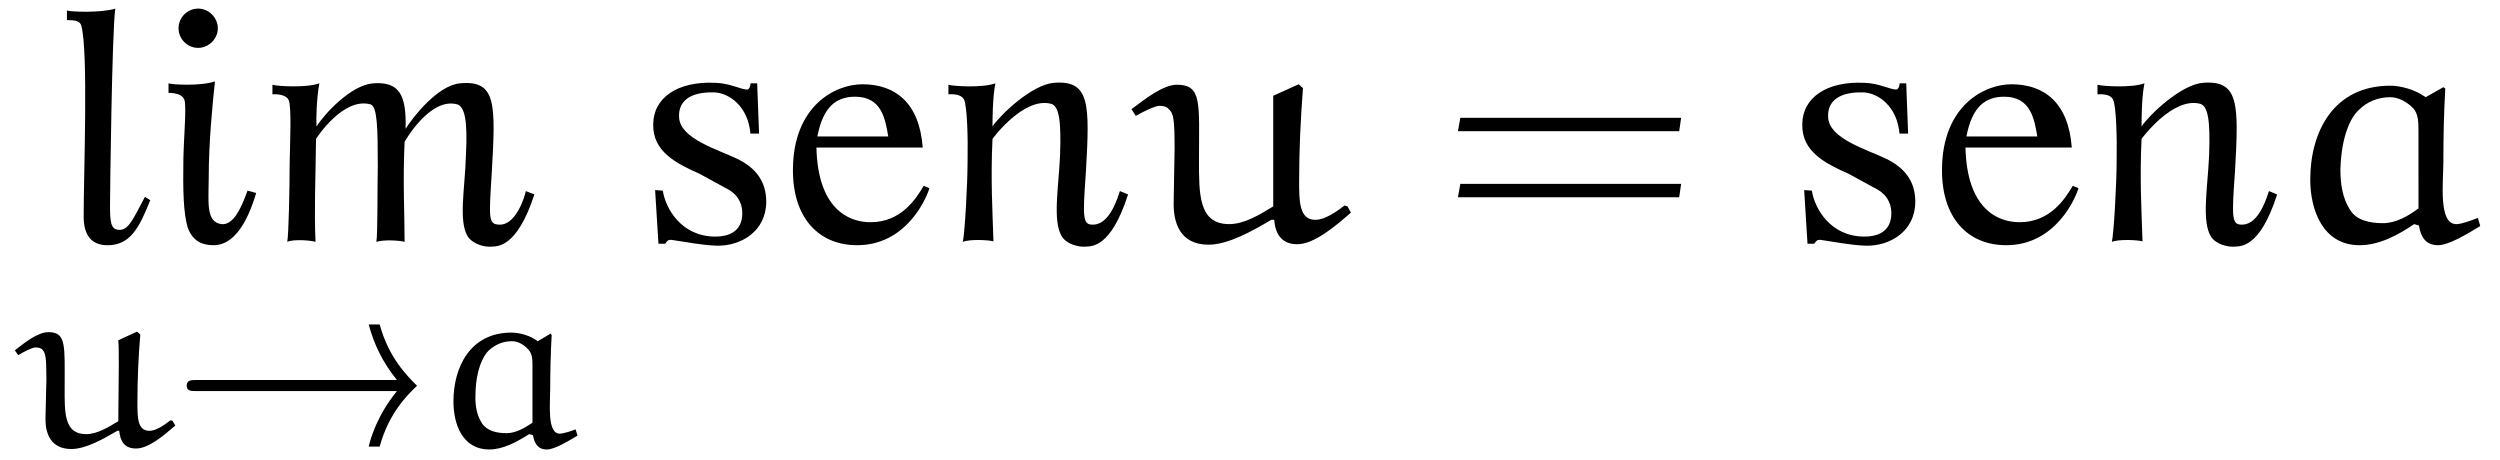
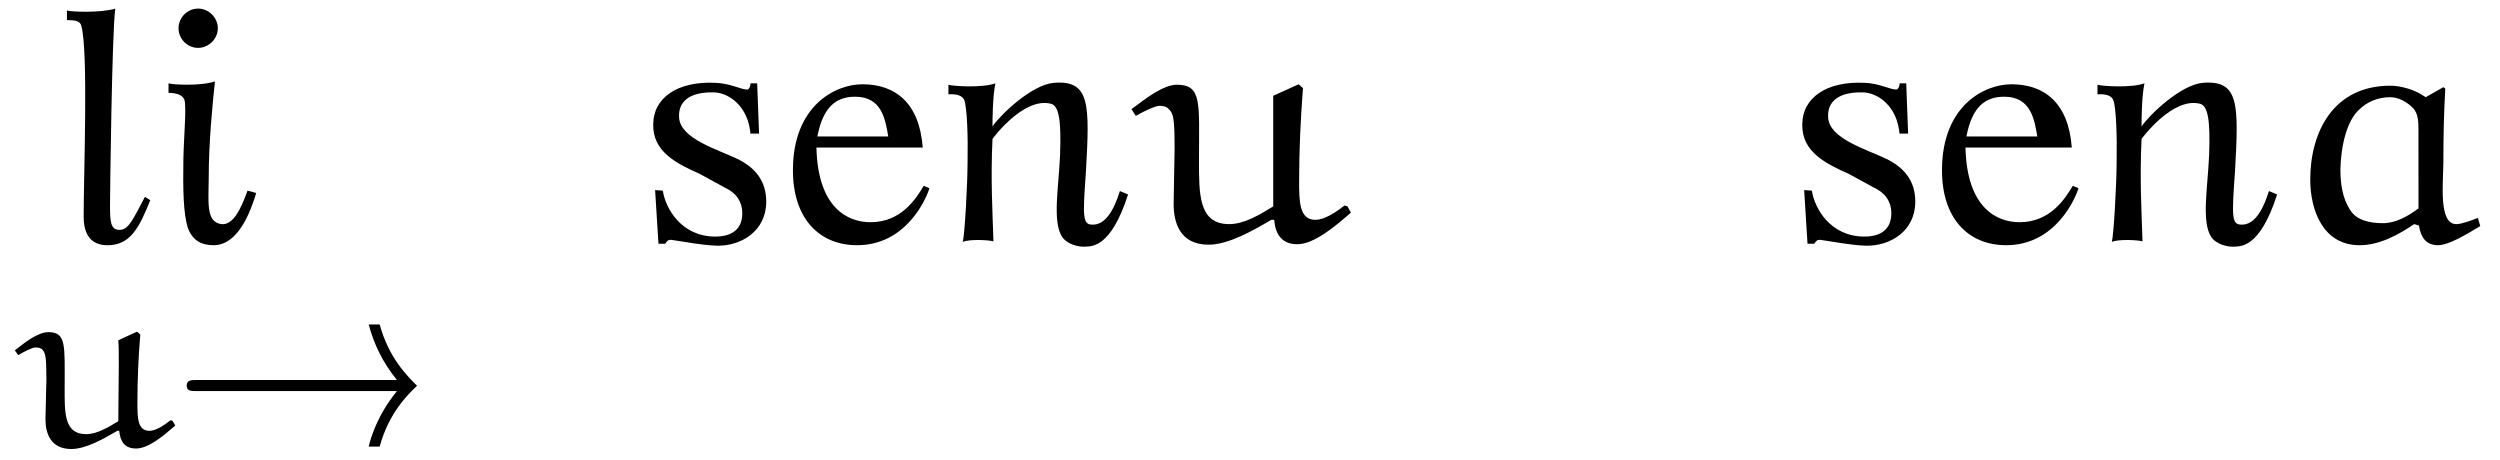
<svg xmlns="http://www.w3.org/2000/svg" xmlns:ns1="http://sodipodi.sourceforge.net/DTD/sodipodi-0.dtd" xmlns:ns2="http://www.inkscape.org/namespaces/inkscape" xmlns:xlink="http://www.w3.org/1999/xlink" viewBox="0 0 81.554 15" version="1.2" id="svg31" ns1:docname="img282.svg" width="81.554" height="15" ns2:version="1.3 (0e150ed6c4, 2023-07-21)">
  <ns1:namedview id="namedview31" pagecolor="#ffffff" bordercolor="#000000" borderopacity="0.25" ns2:showpageshadow="2" ns2:pageopacity="0.0" ns2:pagecheckerboard="0" ns2:deskcolor="#d1d1d1" ns2:zoom="8.2644627" ns2:cx="40.777" ns2:cy="6.9575001" ns2:window-width="2560" ns2:window-height="1009" ns2:window-x="1272" ns2:window-y="-8" ns2:window-maximized="1" ns2:current-layer="svg31" />
  <defs id="defs17">
    <g id="g17">
      <symbol overflow="visible" id="glyph0-0">
        <path style="stroke:none" d="" id="path1" />
      </symbol>
      <symbol overflow="visible" id="glyph0-1">
        <path style="stroke:none" d="M 3.016,-1.344 2.844,-1.453 C 2.453,-0.719 2.312,-0.375 2.016,-0.375 c -0.297,0 -0.312,-0.266 -0.312,-0.812 0,-0.297 0.062,-5.656 0.172,-6.406 -0.453,0.141 -1.422,0.109 -1.578,0.062 v 0.312 c 0.266,0 0.438,0.031 0.469,0.188 C 1,-6.219 0.844,-2.188 0.844,-0.812 c 0,0.625 0.266,0.938 0.781,0.938 0.734,0 1.031,-0.562 1.391,-1.469 z m 0,0" id="path2" />
      </symbol>
      <symbol overflow="visible" id="glyph0-2">
        <path style="stroke:none" d="m 2.078,-6.953 c 0,-0.344 -0.297,-0.641 -0.641,-0.641 -0.359,0 -0.641,0.297 -0.641,0.641 0,0.344 0.281,0.641 0.641,0.641 0.344,0 0.641,-0.297 0.641,-0.641 z m 1.25,5.375 -0.281,-0.078 c -0.219,0.609 -0.469,1.125 -0.844,1.094 -0.531,-0.062 -0.422,-0.75 -0.422,-1.516 0,-1.156 0.125,-2.406 0.203,-3.141 C 1.531,-5.062 0.594,-5.109 0.469,-5.156 v 0.312 c 0.25,0 0.453,0.062 0.516,0.219 0.078,0.219 -0.016,1.188 -0.031,1.938 -0.016,1.016 0,1.766 0.141,2.234 C 1.266,0.031 1.625,0.125 1.938,0.125 c 0.328,0 0.938,-0.172 1.391,-1.703 z m 0,0" id="path3" />
      </symbol>
      <symbol overflow="visible" id="glyph0-3">
-         <path style="stroke:none" d="m 8.953,-1.531 -0.281,-0.109 c -0.031,0.172 -0.312,1.094 -0.844,1.094 C 7.438,-0.547 7.469,-0.734 7.562,-2.25 7.688,-4.484 7.719,-5.266 6.531,-5.156 5.797,-5.094 4.984,-4.047 4.75,-3.672 4.781,-4.781 4.547,-5.219 3.688,-5.156 2.953,-5.094 2.094,-4.141 1.844,-3.75 1.828,-3.938 1.844,-4.688 1.938,-5.156 1.5,-5 0.562,-5.062 0.406,-5.109 v 0.312 c 0.25,-0.016 0.469,0.047 0.531,0.188 0.094,0.234 0.047,1.281 0.031,2.062 0,0.766 -0.031,2.328 -0.078,2.562 0.203,-0.094 0.781,-0.047 0.922,0 C 1.766,-1 1.812,-1.938 1.828,-3.344 c 0,0 0.875,-1.375 1.781,-1.125 0.219,0.078 0.234,0.766 0.234,2.016 -0.016,0.766 0,2.25 -0.047,2.469 0.219,-0.078 0.781,-0.047 0.922,0 0,-0.969 -0.062,-1.938 0,-3.266 0,0 0.828,-1.469 1.719,-1.219 0.234,0.078 0.344,0.5 0.281,1.672 -0.031,1.078 -0.25,2.141 0.062,2.641 0.188,0.266 0.562,0.344 0.766,0.328 0.188,-0.016 0.828,0.062 1.406,-1.703 z m 0,0" id="path4" />
-       </symbol>
+         </symbol>
      <symbol overflow="visible" id="glyph0-4">
        <path style="stroke:none" d="M 4.234,-1.297 C 4.234,-1.969 3.875,-2.406 3.297,-2.688 2.656,-3 1.422,-3.344 1.391,-4.047 c -0.031,-0.516 0.344,-0.844 1.172,-0.812 0.469,0.031 1.078,0.453 1.156,1.344 H 4 L 3.938,-5.156 H 3.719 c 0.016,0 -0.016,0.203 -0.109,0.203 -0.203,0 -0.547,-0.203 -1.031,-0.219 C 1.344,-5.234 0.547,-4.688 0.547,-3.812 0.531,-2.938 1.281,-2.547 2.062,-2.203 L 2.891,-1.75 c 0.375,0.172 0.562,0.469 0.562,0.828 0,0.641 -0.5,0.766 -0.875,0.766 -1.109,0 -1.625,-0.906 -1.719,-1.5 l -0.25,-0.016 0.109,1.75 H 0.938 C 1,-0.016 1.031,-0.062 1.156,-0.047 1.5,0 2.109,0.125 2.625,0.141 c 0.781,0.016 1.609,-0.469 1.609,-1.438 z m 0,0" id="path5" />
      </symbol>
      <symbol overflow="visible" id="glyph0-5">
        <path style="stroke:none" d="M 4.875,-1.734 4.688,-1.812 C 4.438,-1.391 3.953,-0.625 2.953,-0.625 2.219,-0.625 1.234,-1.078 1.188,-3.062 H 4.656 C 4.547,-4.531 3.75,-5.125 2.688,-5.125 c -0.891,0 -2.25,0.703 -2.266,2.766 -0.016,1.594 0.844,2.484 2.094,2.484 1.594,0 2.25,-1.5 2.359,-1.859 z m -1.344,-1.688 h -2.312 c 0.188,-0.984 0.625,-1.297 1.234,-1.297 0.875,0 0.984,0.75 1.078,1.297 z m 0,0" id="path6" />
      </symbol>
      <symbol overflow="visible" id="glyph0-6">
        <path style="stroke:none" d="M 6.266,-1.531 6,-1.641 c -0.062,0.172 -0.312,1.078 -0.859,1.094 -0.359,0.016 -0.359,-0.188 -0.25,-1.719 0.125,-2.219 0.141,-3 -1.047,-2.906 -0.719,0.062 -1.734,1.031 -2,1.422 0,-0.188 0,-0.938 0.094,-1.406 C 1.516,-5 0.562,-5.062 0.406,-5.109 v 0.312 c 0.25,-0.016 0.453,0.031 0.516,0.188 0.094,0.234 0.125,1.219 0.109,1.984 0,0.766 -0.094,2.406 -0.156,2.641 0.219,-0.094 0.859,-0.062 1,-0.016 -0.031,-1 -0.094,-2.016 -0.031,-3.344 0,0 1.016,-1.391 1.922,-1.141 0.234,0.078 0.328,0.5 0.281,1.688 C 4,-1.734 3.797,-0.656 4.109,-0.156 4.281,0.109 4.672,0.188 4.875,0.172 5.062,0.156 5.703,0.234 6.266,-1.531 Z m 0,0" id="path7" />
      </symbol>
      <symbol overflow="visible" id="glyph1-0">
        <path style="stroke:none" d="" id="path8" />
      </symbol>
      <symbol overflow="visible" id="glyph1-1">
        <path style="stroke:none" d="M 5.125,-0.844 5.062,-0.859 c -0.203,0.156 -0.469,0.344 -0.688,0.344 -0.391,0 -0.391,-0.438 -0.391,-0.922 0,-0.734 0.031,-1.484 0.094,-2.219 L 3.969,-3.75 3.359,-3.469 C 3.375,-3.297 3.375,-2.984 3.375,-2.625 c 0,0.562 -0.016,1.281 -0.016,1.797 -0.312,0.188 -0.688,0.422 -1.047,0.422 -0.734,0 -0.703,-0.719 -0.703,-1.531 0,-1.359 0.062,-1.797 -0.531,-1.797 -0.344,0 -0.781,0.344 -1.094,0.594 l 0.109,0.156 c 0.188,-0.109 0.453,-0.25 0.562,-0.25 0.094,0 0.188,0.016 0.234,0.078 0.094,0.109 0.125,0.234 0.125,0.969 0,0.234 -0.031,1.031 -0.031,1.297 0,0.438 0.156,0.969 0.844,0.969 0.469,0 1.047,-0.328 1.5,-0.594 h 0.062 C 3.422,-0.172 3.562,0.062 3.938,0.062 c 0.406,0 0.906,-0.422 1.281,-0.75 z m 0,0" id="path9" />
      </symbol>
      <symbol overflow="visible" id="glyph1-2">
-         <path style="stroke:none" d="m 3.453,-3.438 c -0.25,-0.188 -0.594,-0.281 -0.859,-0.281 -1.344,0 -1.891,1.125 -1.891,2.25 0,0.719 0.281,1.562 1.172,1.562 0.453,0 0.906,-0.25 1.297,-0.5 l 0.125,0.031 C 3.344,-0.109 3.453,0.094 3.75,0.094 c 0.25,0 0.688,-0.266 1,-0.453 L 4.688,-0.562 C 4.531,-0.5 4.281,-0.422 4.172,-0.422 c -0.422,0 -0.312,-0.984 -0.312,-1.484 0,-0.578 0.016,-1.156 0.047,-1.734 L 3.875,-3.688 Z M 3.281,-0.781 C 3.031,-0.609 2.734,-0.438 2.438,-0.438 2.141,-0.438 1.812,-0.5 1.641,-0.75 1.453,-1.031 1.406,-1.375 1.422,-1.719 1.438,-2.516 1.672,-2.953 1.844,-3.125 2.062,-3.328 2.312,-3.438 2.609,-3.438 2.812,-3.438 3,-3.328 3.141,-3.172 3.281,-3.031 3.281,-2.828 3.281,-2.625 Z m 0,0" id="path10" />
-       </symbol>
+         </symbol>
      <symbol overflow="visible" id="glyph2-0">
        <path style="stroke:none" d="" id="path11" />
      </symbol>
      <symbol overflow="visible" id="glyph2-1">
        <path style="stroke:none" d="M 7.328,-1.812 C 6.672,-1 6.469,-0.266 6.406,0 h 0.359 c 0.297,-1.094 0.906,-1.688 1.219,-1.984 -0.312,-0.312 -0.922,-0.906 -1.219,-2 H 6.406 c 0.172,0.641 0.453,1.234 0.922,1.812 h -6.562 c -0.141,0 -0.297,0 -0.297,0.188 0,0.172 0.156,0.172 0.297,0.172 z m 0,0" id="path12" />
      </symbol>
      <symbol overflow="visible" id="glyph3-0">
        <path style="stroke:none" d="" id="path13" />
      </symbol>
      <symbol overflow="visible" id="glyph3-1">
        <path style="stroke:none" d="M 7.031,-1.141 6.938,-1.172 c -0.281,0.219 -0.656,0.469 -0.953,0.469 -0.531,0 -0.531,-0.609 -0.531,-1.266 0,-1.016 0.047,-2.016 0.125,-3.031 L 5.438,-5.125 4.609,-4.75 c 0,0.234 0,0.656 0,1.156 0,0.781 0,1.75 0,2.453 -0.438,0.266 -0.938,0.578 -1.438,0.578 -1,0 -0.984,-0.984 -0.984,-2.094 0,-1.844 0.109,-2.453 -0.719,-2.453 -0.453,0 -1.047,0.469 -1.484,0.797 L 0.125,-4.094 c 0.25,-0.141 0.625,-0.328 0.781,-0.328 0.125,0 0.234,0.031 0.297,0.109 0.156,0.141 0.188,0.328 0.188,1.312 0,0.312 -0.031,1.422 -0.031,1.781 0,0.609 0.203,1.328 1.141,1.328 0.641,0 1.438,-0.453 2.047,-0.812 h 0.094 c 0.031,0.469 0.25,0.797 0.75,0.797 0.547,0 1.234,-0.578 1.75,-1.031 z m 0,0" id="path14" />
      </symbol>
      <symbol overflow="visible" id="glyph3-2">
        <path style="stroke:none" d="m 4.719,-4.703 c -0.344,-0.25 -0.812,-0.375 -1.156,-0.375 -1.859,0 -2.609,1.516 -2.609,3.062 0,0.984 0.406,2.141 1.609,2.141 0.641,0 1.25,-0.328 1.781,-0.688 L 4.5,-0.516 C 4.562,-0.141 4.719,0.125 5.125,0.125 5.469,0.125 6.062,-0.234 6.5,-0.5 L 6.422,-0.766 C 6.188,-0.672 5.875,-0.562 5.719,-0.562 c -0.594,0 -0.422,-1.375 -0.422,-2.047 0,-0.797 0.016,-1.578 0.062,-2.375 l -0.062,-0.047 z m -0.234,3.625 C 4.156,-0.828 3.75,-0.594 3.328,-0.594 2.922,-0.594 2.469,-0.672 2.25,-1.031 2,-1.422 1.938,-1.891 1.938,-2.344 1.969,-3.453 2.281,-4.047 2.531,-4.281 2.812,-4.562 3.172,-4.703 3.562,-4.703 c 0.281,0 0.547,0.156 0.75,0.359 0.172,0.188 0.172,0.469 0.172,0.75 z m 0,0" id="path15" />
      </symbol>
      <symbol overflow="visible" id="glyph4-0">
        <path style="stroke:none" d="" id="path16" />
      </symbol>
      <symbol overflow="visible" id="glyph4-1">
-         <path style="stroke:none" d="M 7.812,-3.594 7.875,-4.031 H 0.672 l -0.078,0.438 z m 0,2.156 L 7.875,-1.875 H 0.672 L 0.594,-1.438 Z m 0,0" id="path17" />
-       </symbol>
+         </symbol>
    </g>
  </defs>
  <g id="surface1" transform="translate(0,2.242)">
    <g style="fill:#000000;fill-opacity:1" id="g19">
      <use xlink:href="#glyph0-1" x="1.885" y="5.632" id="use17" />
      <use xlink:href="#glyph0-2" x="5.028" y="5.632" id="use18" />
      <use xlink:href="#glyph0-3" x="8.481" y="5.632" id="use19" />
    </g>
    <g style="fill:#000000;fill-opacity:1" id="g20">
      <use xlink:href="#glyph1-1" x="0.5" y="12.327" id="use20" />
    </g>
    <g style="fill:#000000;fill-opacity:1" id="g21">
      <use xlink:href="#glyph2-1" x="5.621" y="12.327" id="use21" />
    </g>
    <g style="fill:#000000;fill-opacity:1" id="g22">
      <use xlink:href="#glyph1-2" x="14.089" y="12.327" id="use22" />
    </g>
    <g style="fill:#000000;fill-opacity:1" id="g25">
      <use xlink:href="#glyph0-4" x="20.762" y="5.632" id="use23" />
      <use xlink:href="#glyph0-5" x="25.445" y="5.632" id="use24" />
      <use xlink:href="#glyph0-6" x="30.533" y="5.632" id="use25" />
    </g>
    <g style="fill:#000000;fill-opacity:1" id="g26">
      <use xlink:href="#glyph3-1" x="36.926" y="5.632" id="use26" />
    </g>
    <g style="fill:#000000;fill-opacity:1" id="g27">
      <use xlink:href="#glyph4-1" x="46.966" y="5.632" id="use27" />
    </g>
    <g style="fill:#000000;fill-opacity:1" id="g30">
      <use xlink:href="#glyph0-4" x="58.246" y="5.632" id="use28" />
      <use xlink:href="#glyph0-5" x="62.929" y="5.632" id="use29" />
      <use xlink:href="#glyph0-6" x="68.017" y="5.632" id="use30" />
    </g>
    <g style="fill:#000000;fill-opacity:1" id="g31">
      <use xlink:href="#glyph3-2" x="74.41" y="5.632" id="use31" />
    </g>
  </g>
</svg>